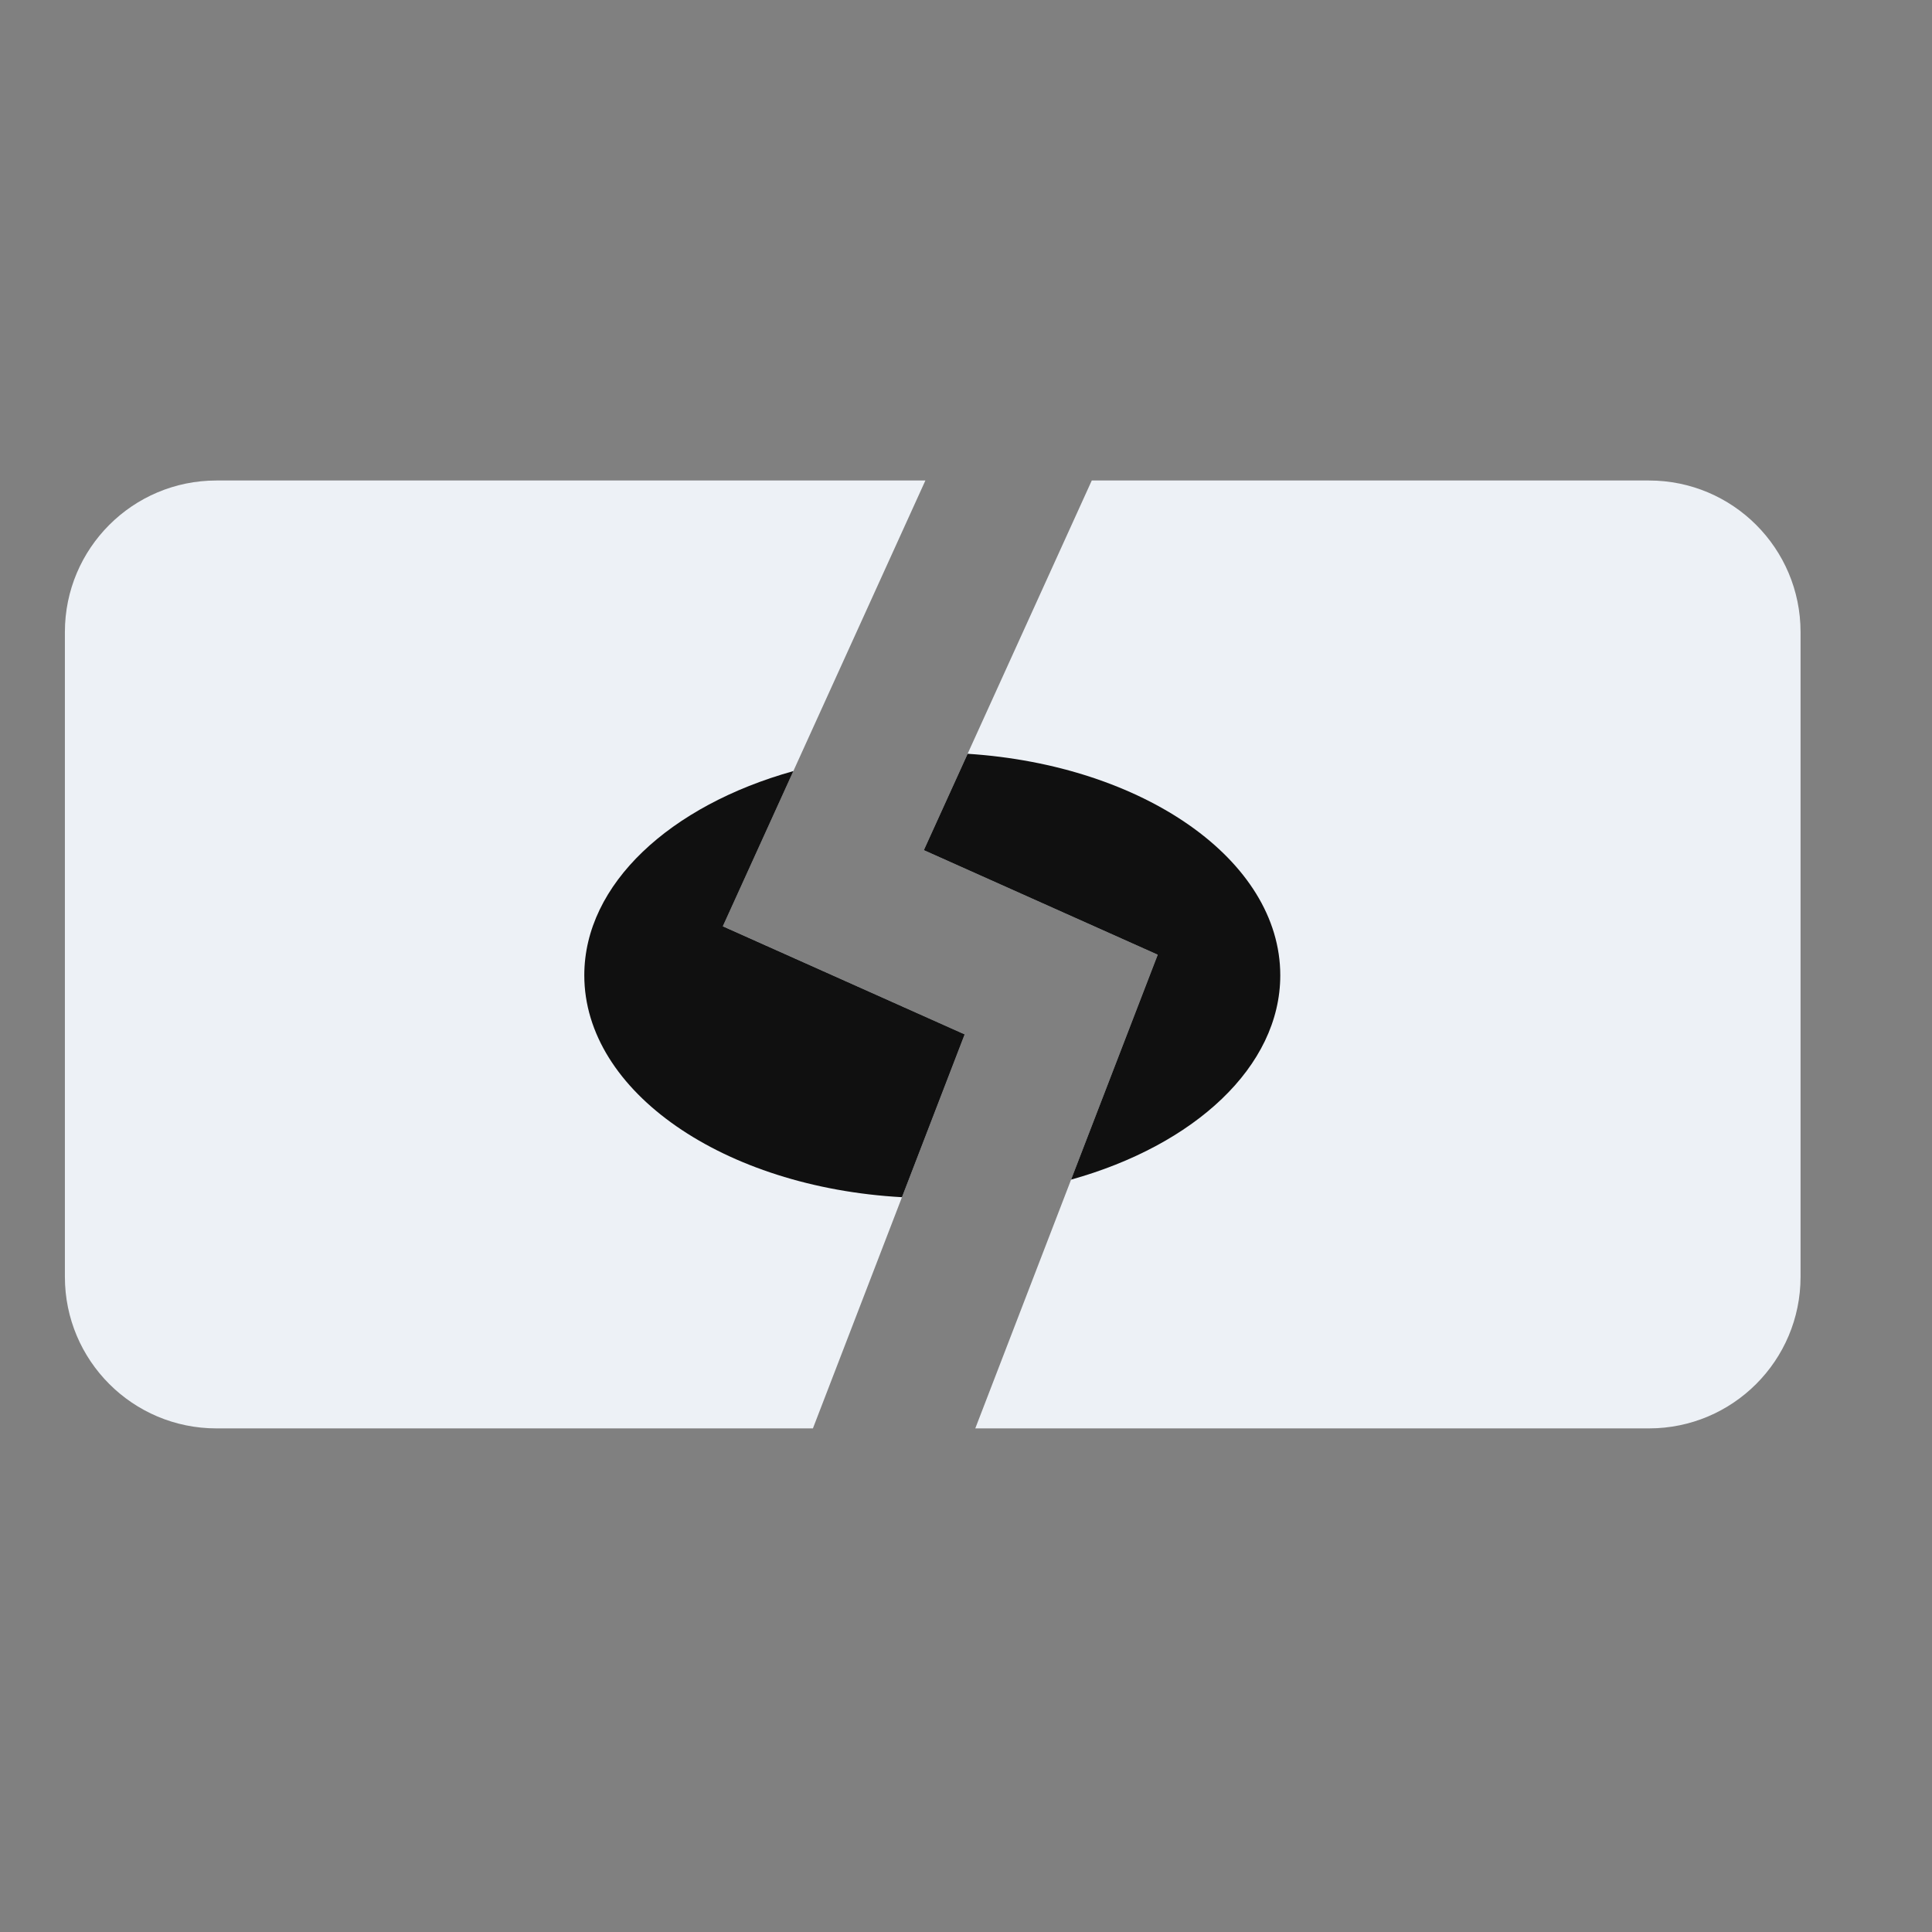
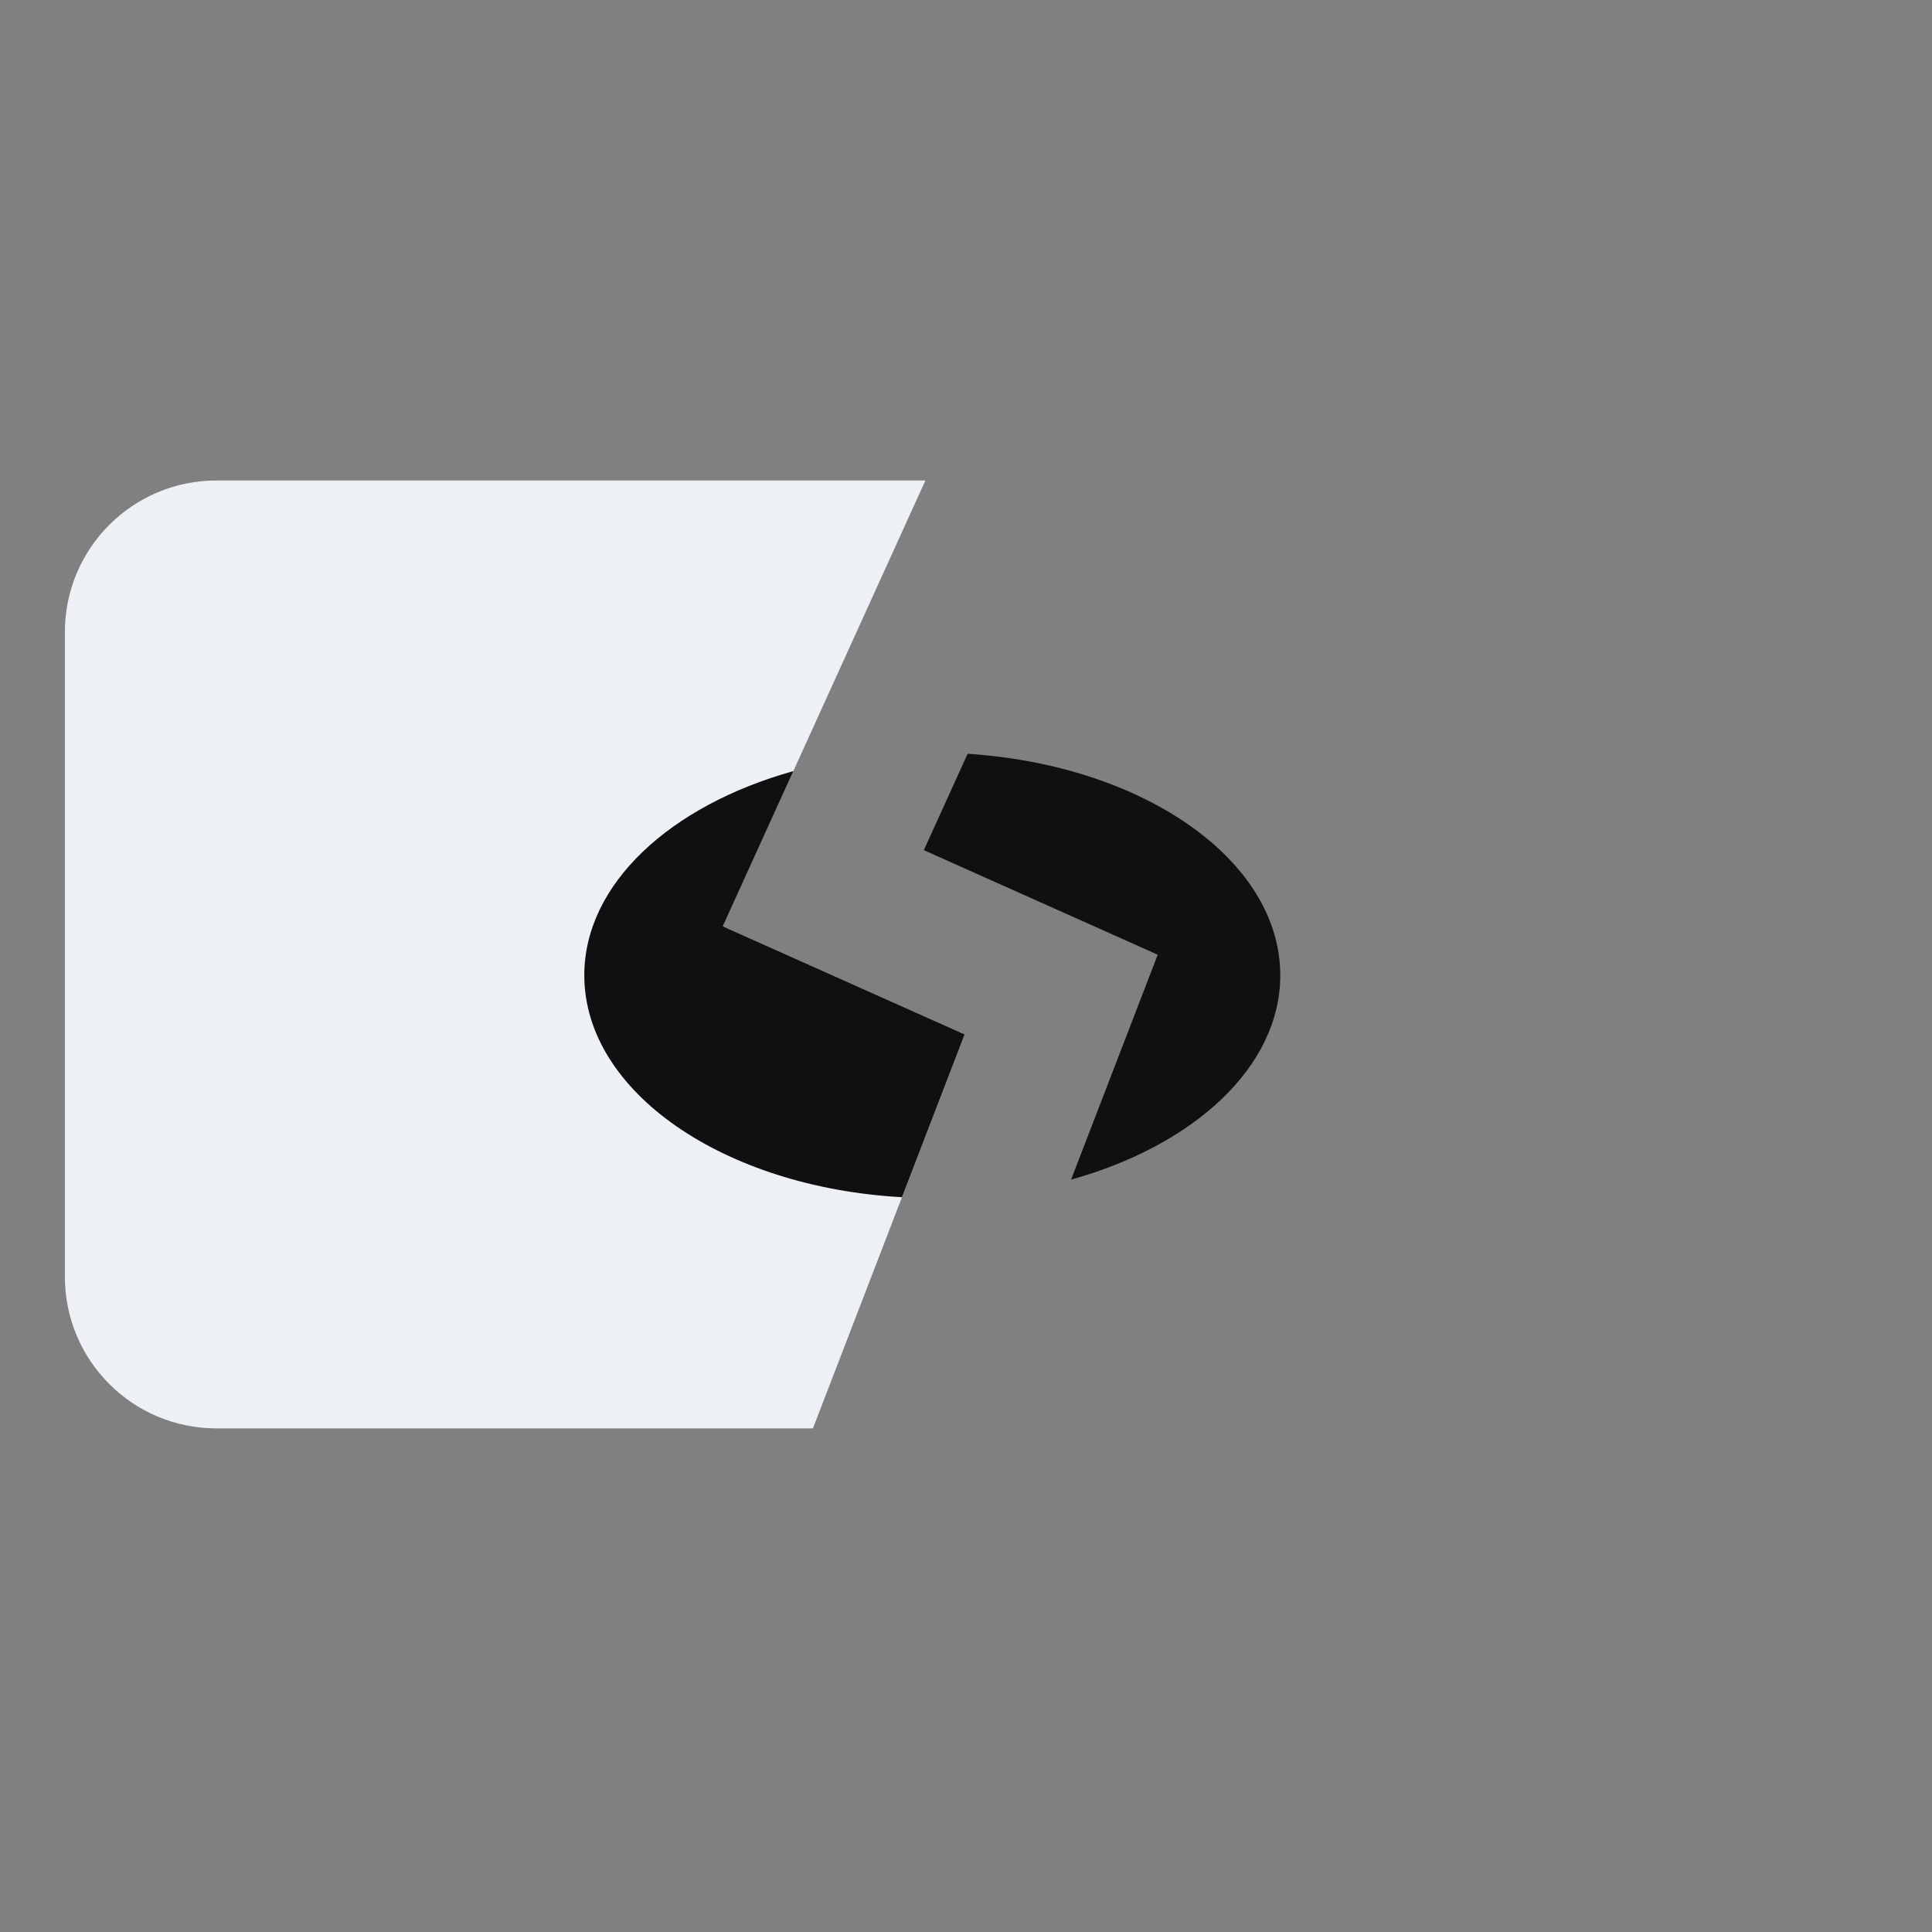
<svg xmlns="http://www.w3.org/2000/svg" width="51" height="51" viewBox="0 0 51 51" fill="none">
  <rect x="0" y="0" width="51" height="51" fill="#808080" stroke="none" />
-   <path d="M25.745 37.706L30.561 25.202L24.387 22.442L28.82 12.684H43.53C45.739 12.684 47.53 14.475 47.53 16.684V33.706C47.53 35.915 45.739 37.706 43.53 37.706H25.745Z" fill="#EDF1F6" />
  <path d="M5.713 12.684C3.504 12.684 1.713 14.475 1.713 16.684V33.706C1.713 35.915 3.504 37.706 5.713 37.706H21.459L25.465 27.305L19.081 24.451L24.428 12.684H5.713Z" fill="#EDF1F6" />
  <path d="M28.274 31.139L30.561 25.202L24.387 22.442L25.543 19.898C30.178 20.197 33.796 22.701 33.796 25.746C33.796 28.16 31.524 30.233 28.274 31.139Z" fill="#101010" />
  <path d="M20.943 20.355C17.695 21.261 15.424 23.334 15.424 25.746C15.424 28.821 19.111 31.344 23.81 31.603L25.465 27.305L19.081 24.452L20.943 20.355Z" fill="#101010" />
</svg>